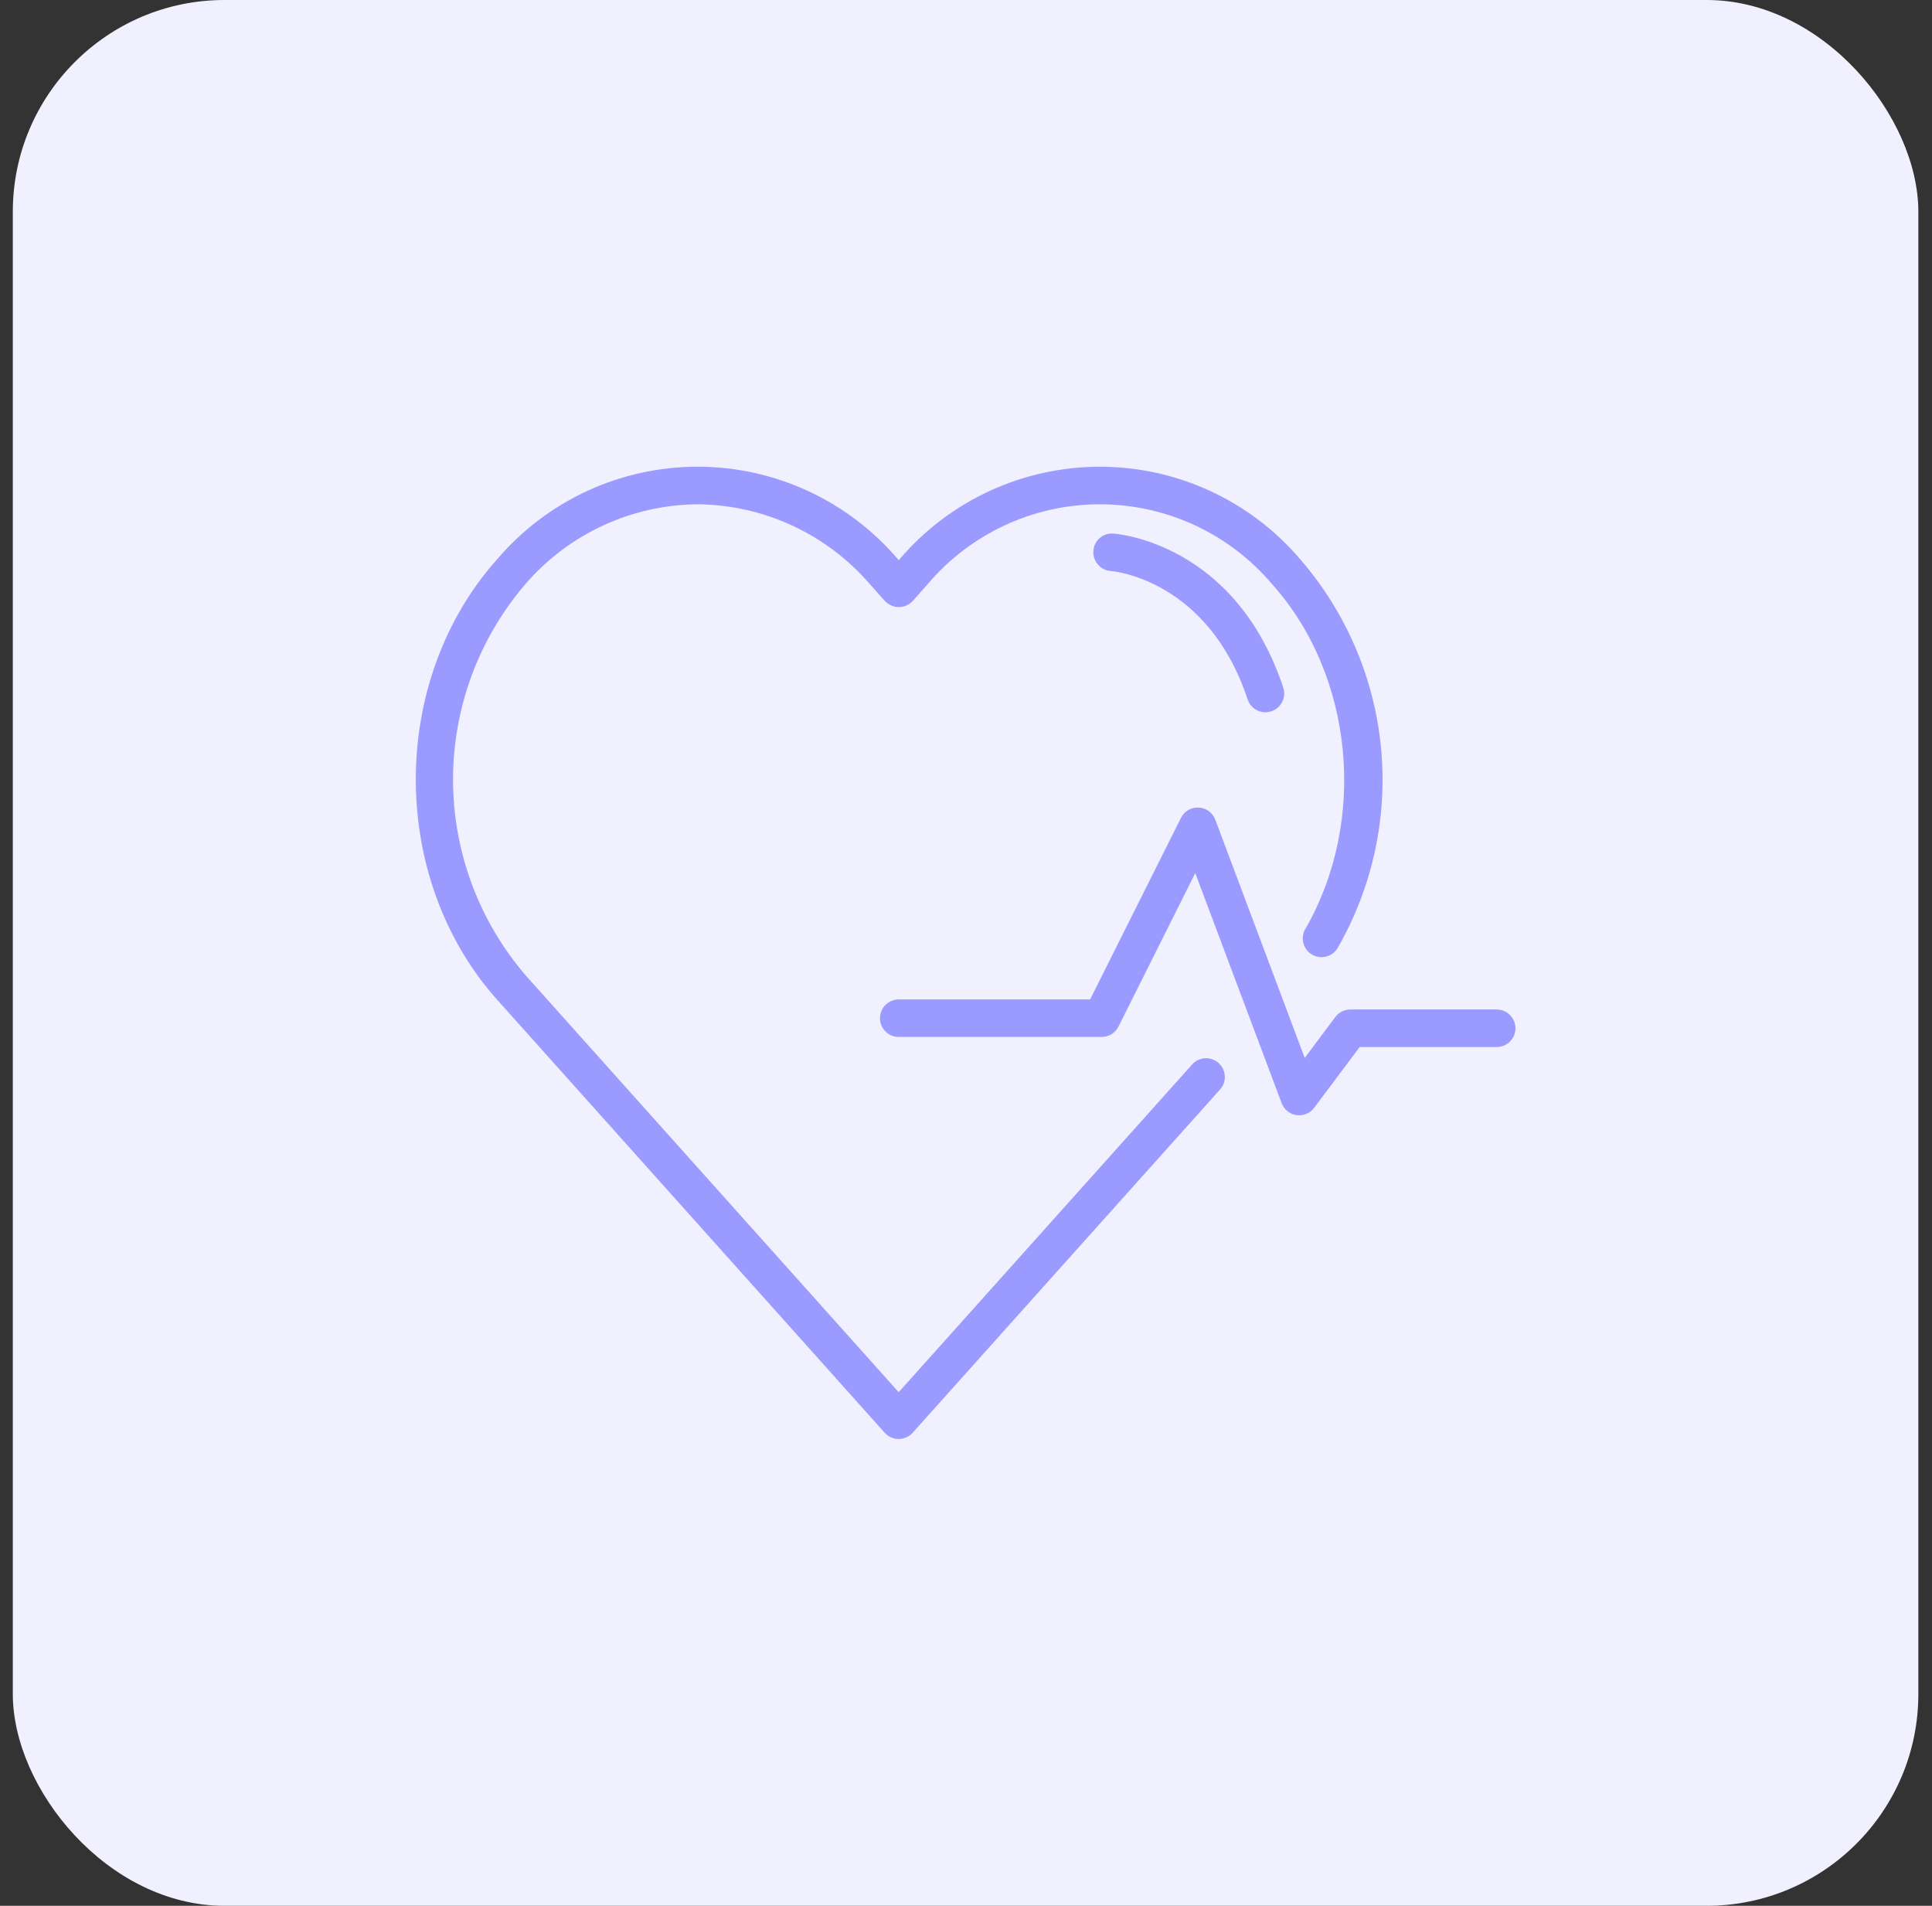
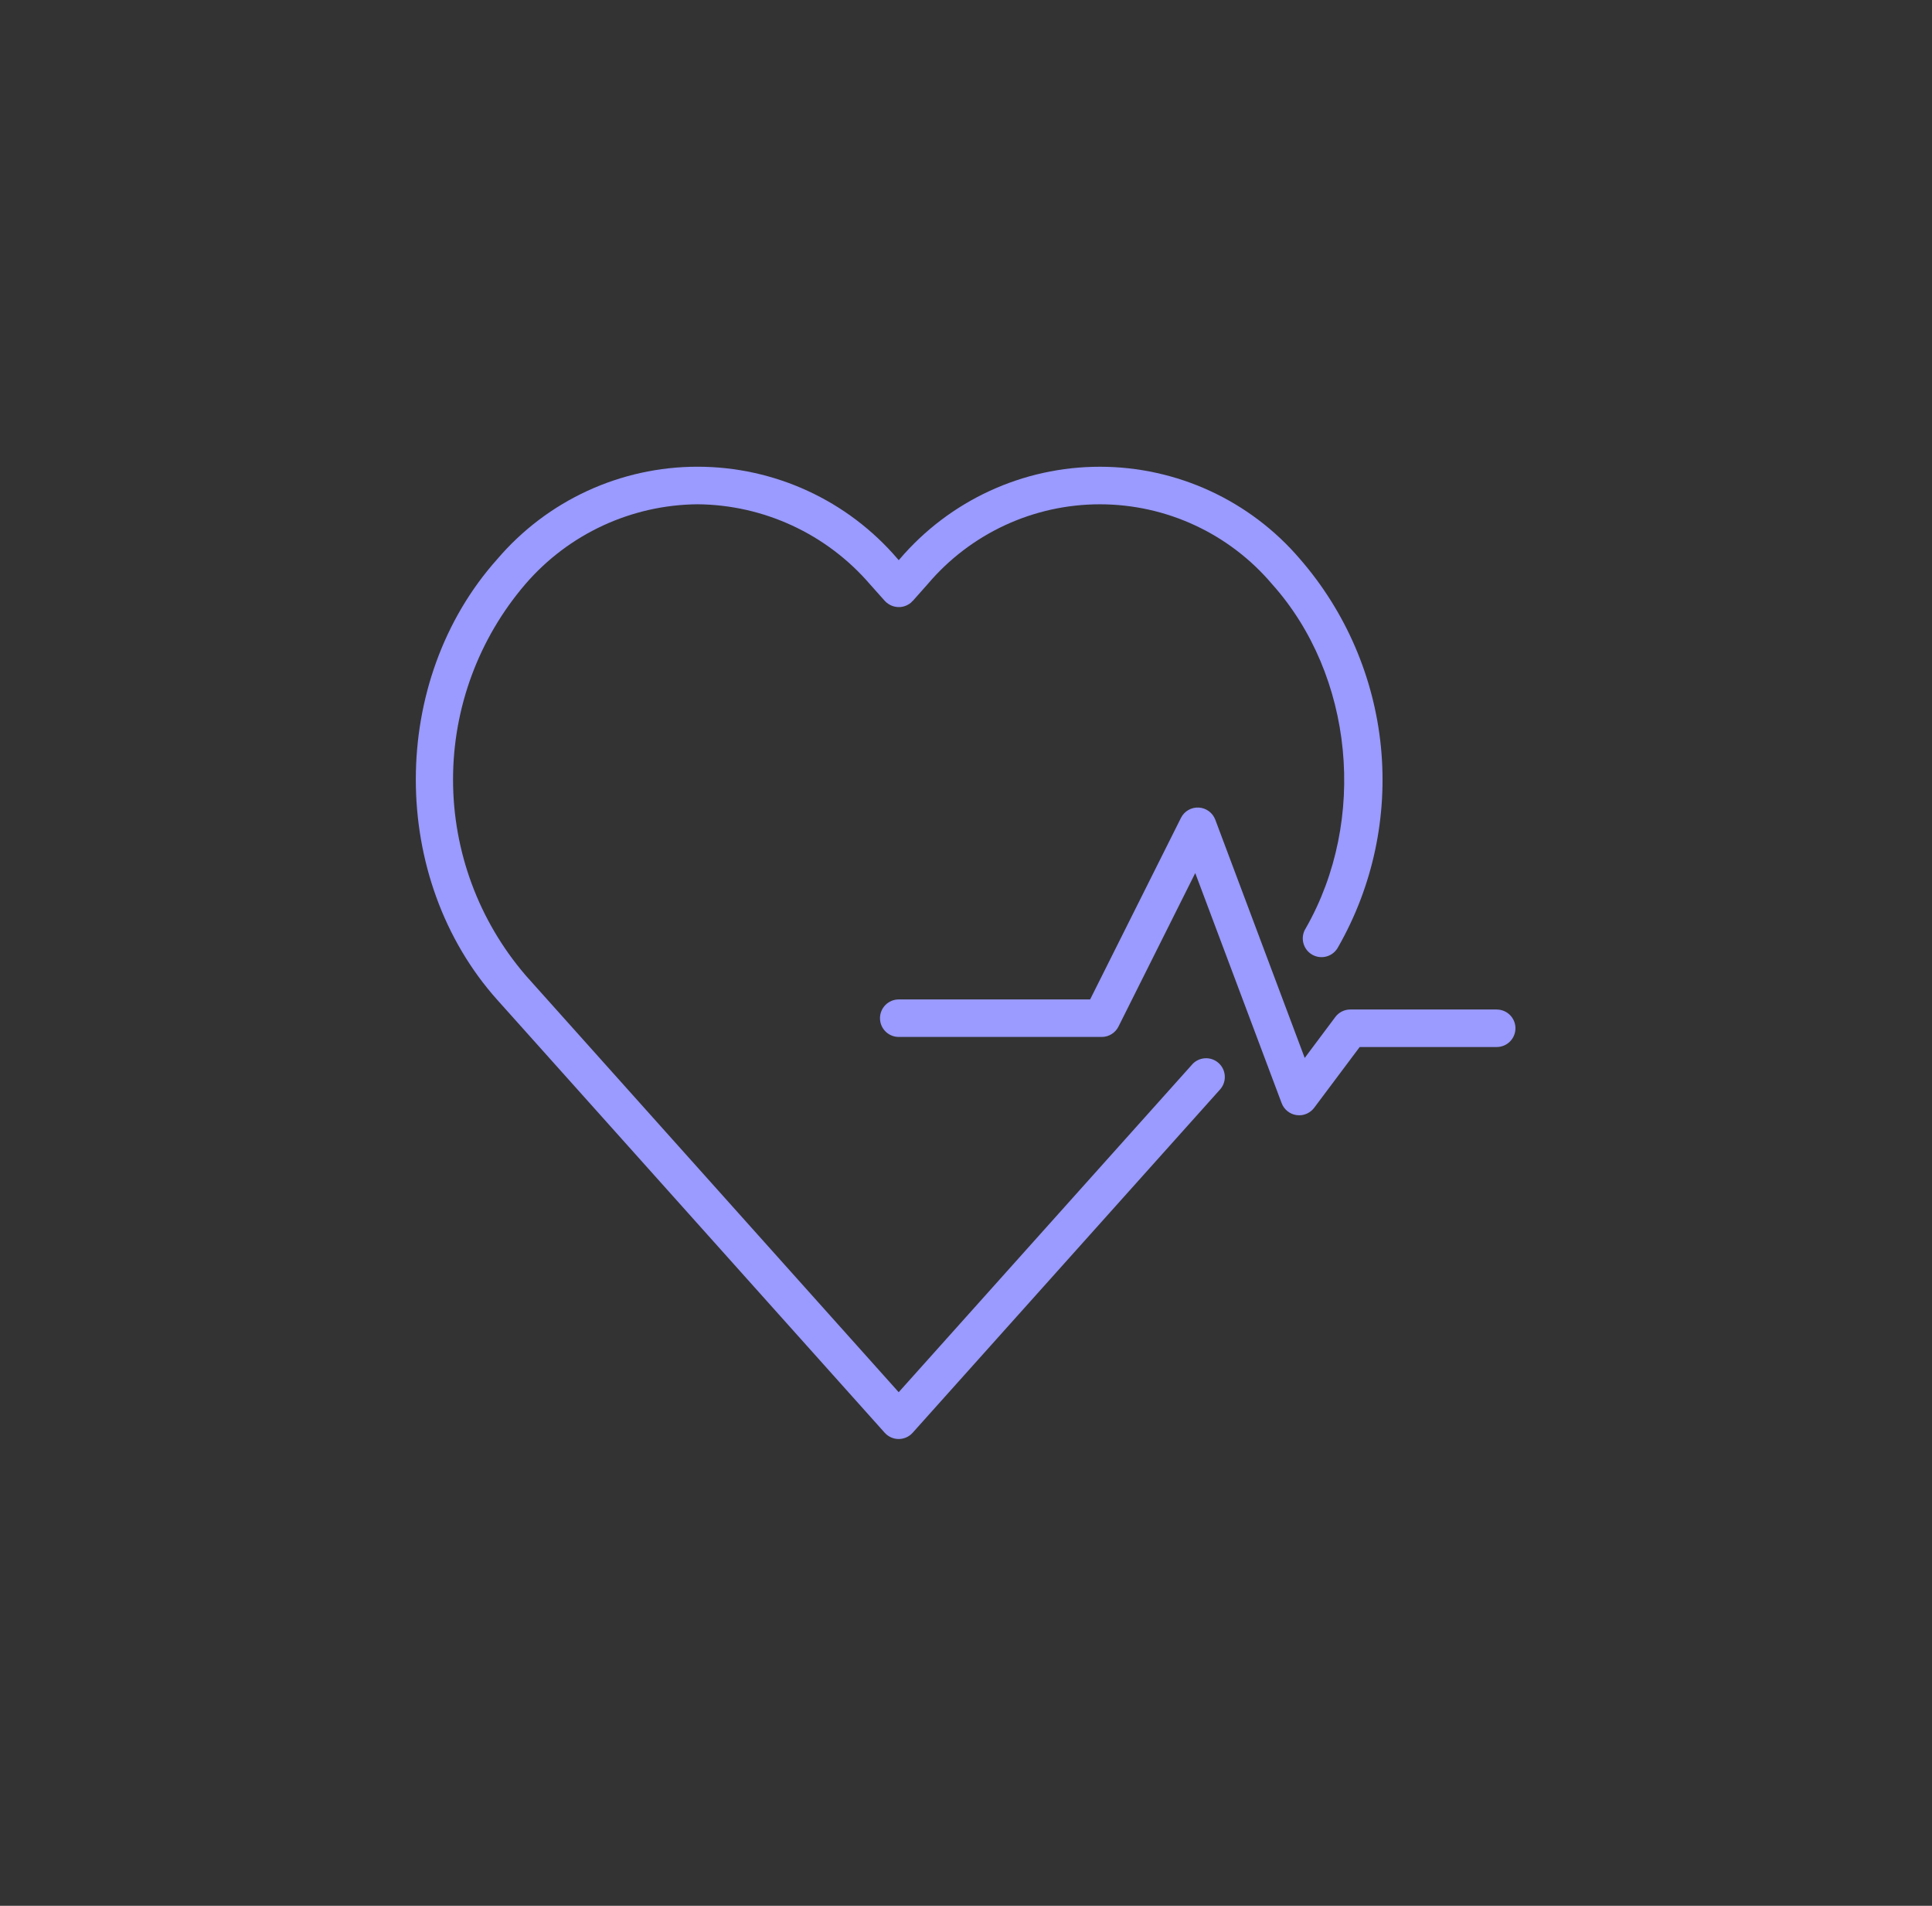
<svg xmlns="http://www.w3.org/2000/svg" width="73" height="72" viewBox="0 0 73 72" fill="none">
  <rect x="0" y="0" width="73" height="72" fill="#333333" stroke="none" />
-   <rect x="0.484" width="72" height="72" rx="8" fill="#F0F0FF" />
  <path d="M56.552 38.138H51.022C50.799 38.138 50.589 38.242 50.455 38.421L49.298 39.968L45.919 30.967C45.82 30.704 45.574 30.523 45.292 30.509C45.011 30.494 44.748 30.647 44.622 30.899L41.19 37.758H33.959C33.567 37.758 33.25 38.075 33.25 38.467C33.25 38.858 33.567 39.175 33.959 39.175H41.627C41.895 39.176 42.141 39.024 42.261 38.784L45.162 32.984L48.426 41.675V41.675C48.517 41.918 48.733 42.091 48.989 42.128C49.022 42.132 49.055 42.134 49.089 42.135C49.312 42.135 49.522 42.029 49.656 41.851L51.375 39.556H56.552C56.944 39.556 57.261 39.238 57.261 38.847C57.261 38.456 56.944 38.139 56.552 38.139L56.552 38.138Z" fill="#9A9AFF" />
  <path d="M45.03 40.232L33.957 52.596L20.418 37.471L19.851 36.837H19.852C18.088 34.78 17.118 32.161 17.118 29.452C17.118 26.742 18.088 24.123 19.852 22.067C21.485 20.172 23.856 19.073 26.358 19.051C28.86 19.073 31.231 20.172 32.865 22.066L33.432 22.702C33.44 22.712 33.451 22.718 33.46 22.728C33.469 22.738 33.478 22.749 33.489 22.759C33.5 22.769 33.499 22.764 33.504 22.768C33.567 22.821 33.639 22.863 33.716 22.891C33.727 22.895 33.737 22.899 33.748 22.902H33.748C33.824 22.926 33.904 22.937 33.984 22.934H34.018H34.018C34.097 22.927 34.174 22.907 34.247 22.875C34.258 22.87 34.268 22.866 34.278 22.86C34.334 22.833 34.386 22.799 34.433 22.758C34.444 22.748 34.448 22.735 34.458 22.726C34.467 22.716 34.481 22.712 34.49 22.701L35.053 22.067V22.067C36.672 20.155 39.052 19.052 41.558 19.052C44.065 19.052 46.444 20.155 48.064 22.067C51.145 25.505 51.68 30.974 49.336 35.072V35.071C49.232 35.234 49.199 35.433 49.245 35.621C49.292 35.809 49.413 35.971 49.581 36.067C49.749 36.163 49.949 36.186 50.135 36.131C50.32 36.076 50.475 35.947 50.564 35.775C51.872 33.484 52.436 30.843 52.178 28.218C51.919 25.593 50.851 23.113 49.121 21.121C47.232 18.908 44.468 17.633 41.558 17.633C38.648 17.633 35.884 18.908 33.996 21.121L33.959 21.163L33.92 21.119V21.119C32.031 18.906 29.267 17.632 26.357 17.632C23.447 17.632 20.683 18.906 18.793 21.119C14.684 25.712 14.684 33.186 18.793 37.779L19.362 38.414L33.429 54.129C33.564 54.279 33.755 54.365 33.957 54.365C34.158 54.365 34.35 54.279 34.484 54.129L46.084 41.177C46.217 41.038 46.287 40.852 46.279 40.66C46.272 40.468 46.187 40.288 46.044 40.16C45.901 40.032 45.713 39.967 45.521 39.981C45.33 39.995 45.152 40.085 45.029 40.232L45.03 40.232Z" fill="#9A9AFF" />
-   <path d="M42.07 20.158C41.883 20.142 41.697 20.202 41.554 20.325C41.412 20.448 41.326 20.623 41.315 20.811C41.285 21.201 41.576 21.54 41.965 21.571C42.115 21.584 45.654 21.922 47.146 26.436H47.147C47.275 26.8 47.671 26.994 48.037 26.873C48.403 26.752 48.605 26.36 48.492 25.991C46.693 20.545 42.258 20.171 42.07 20.158Z" fill="#9A9AFF" />
</svg>